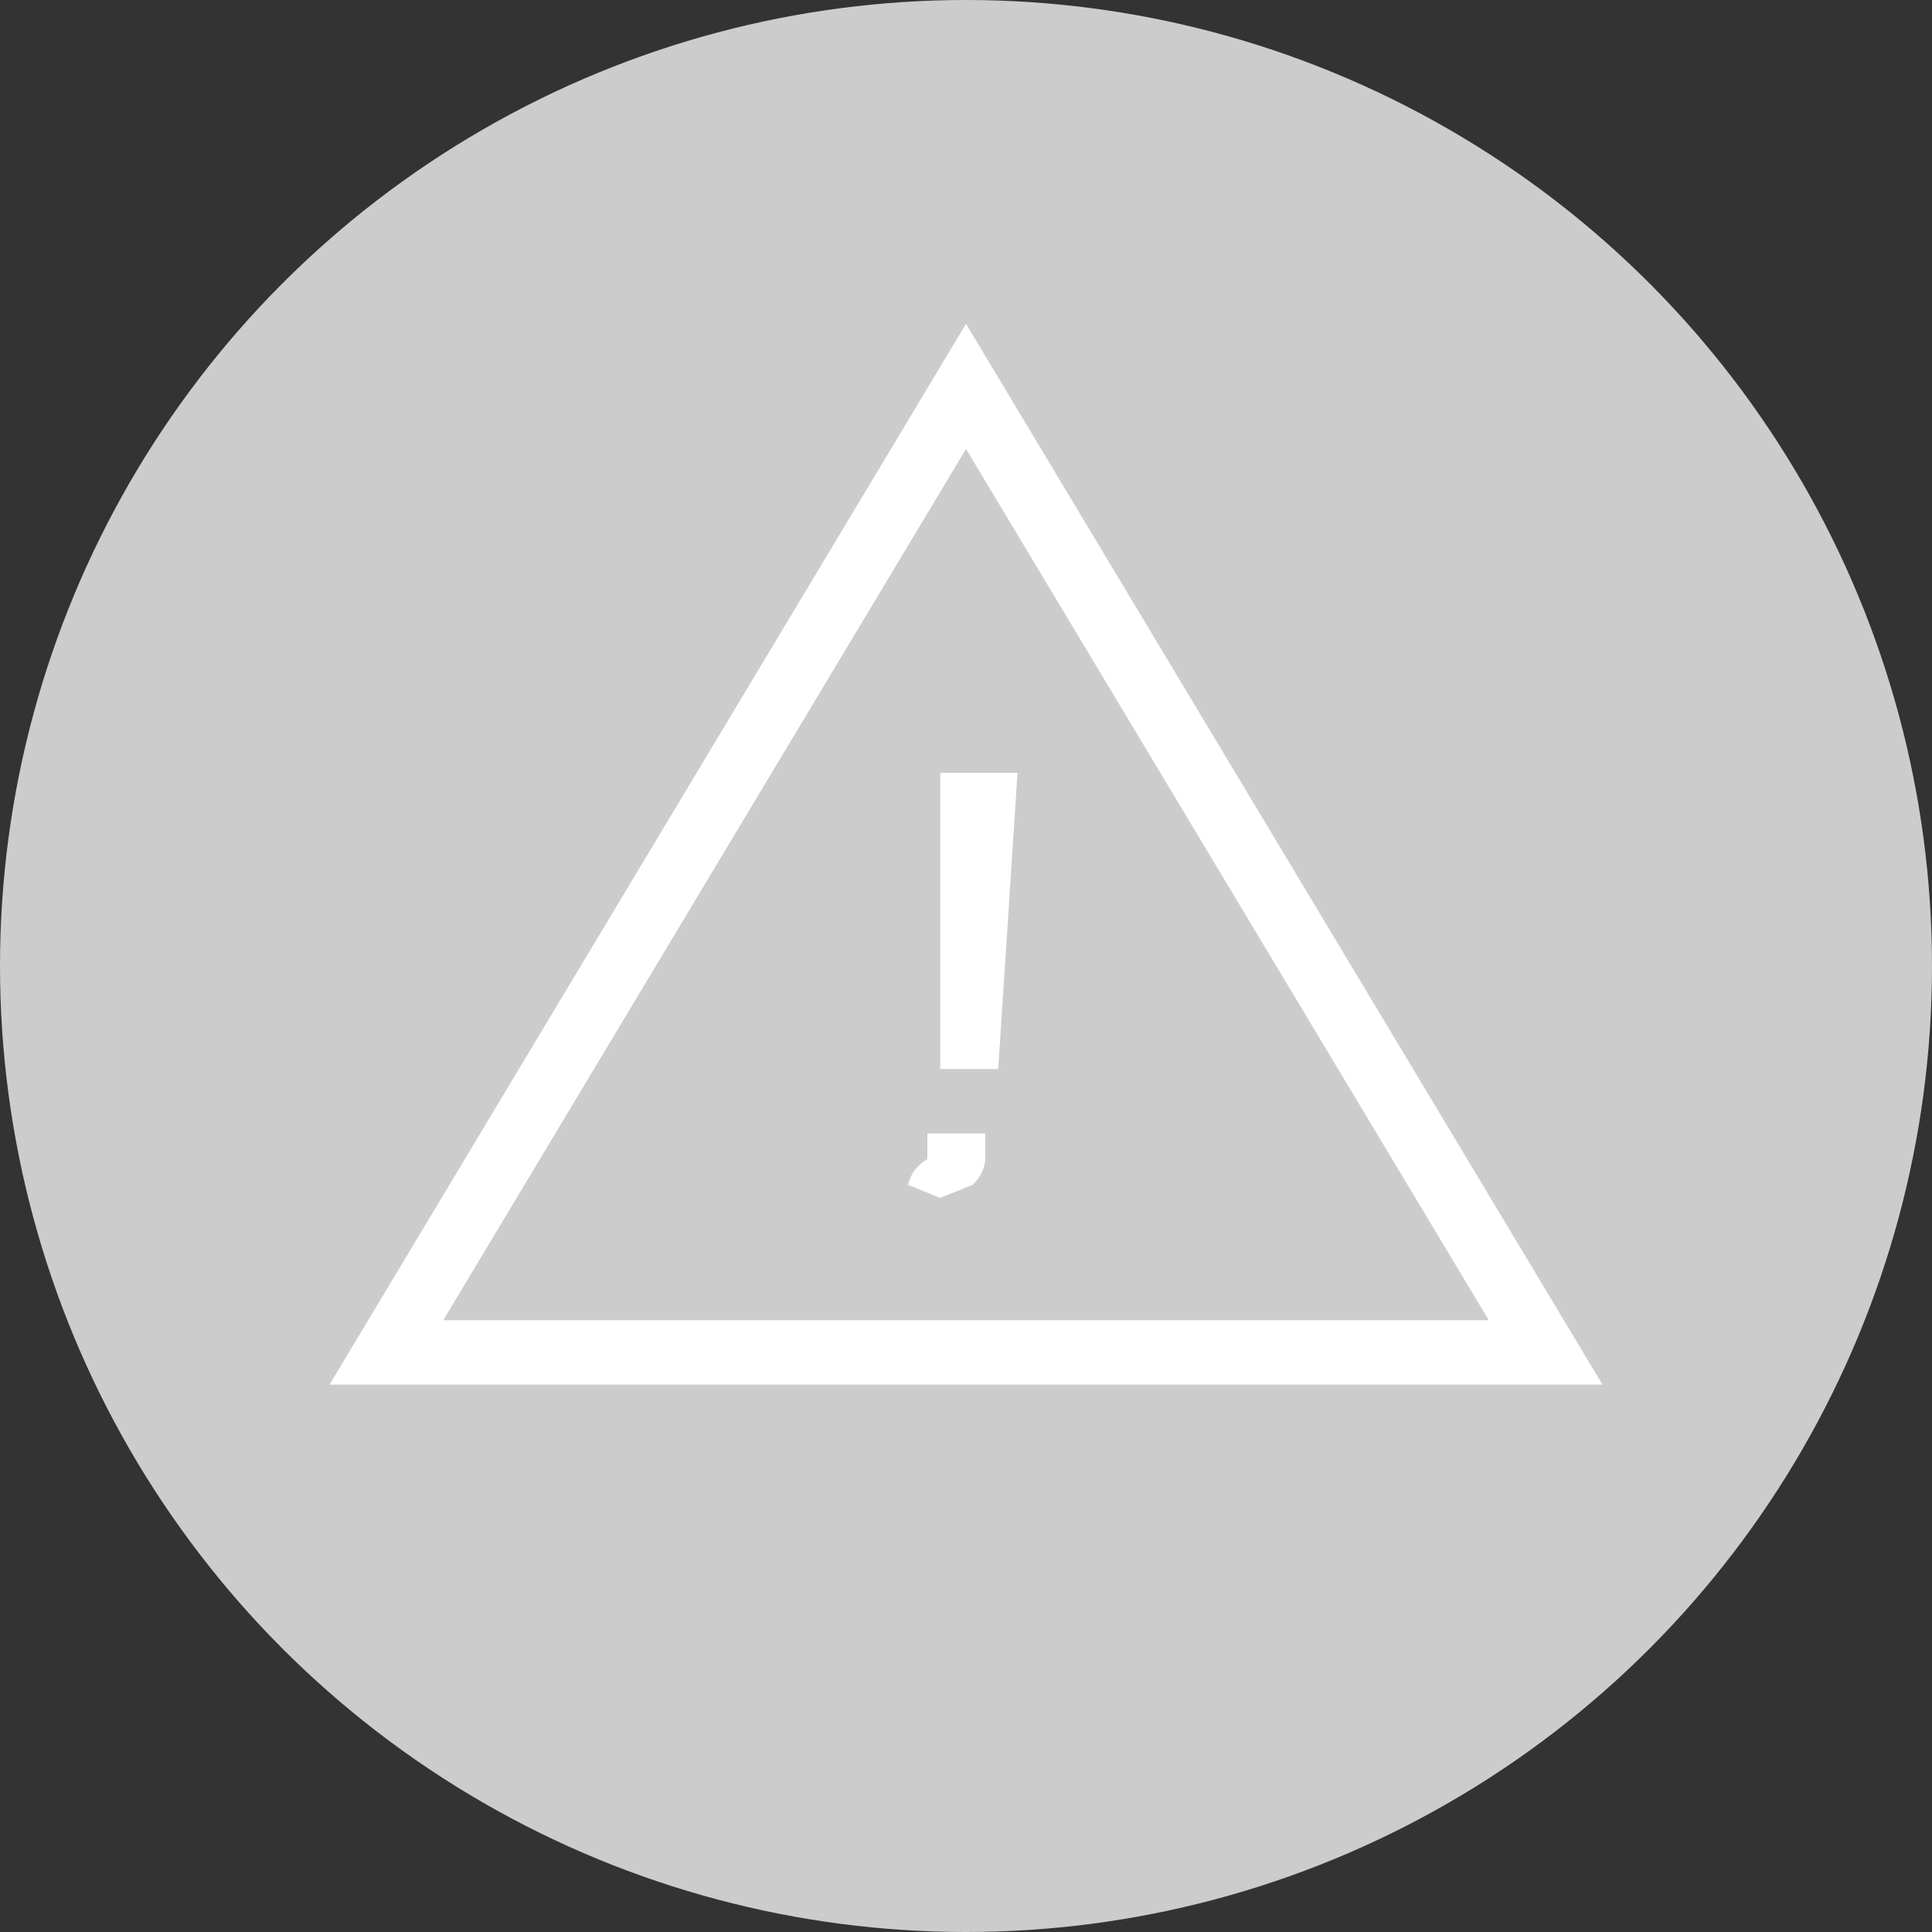
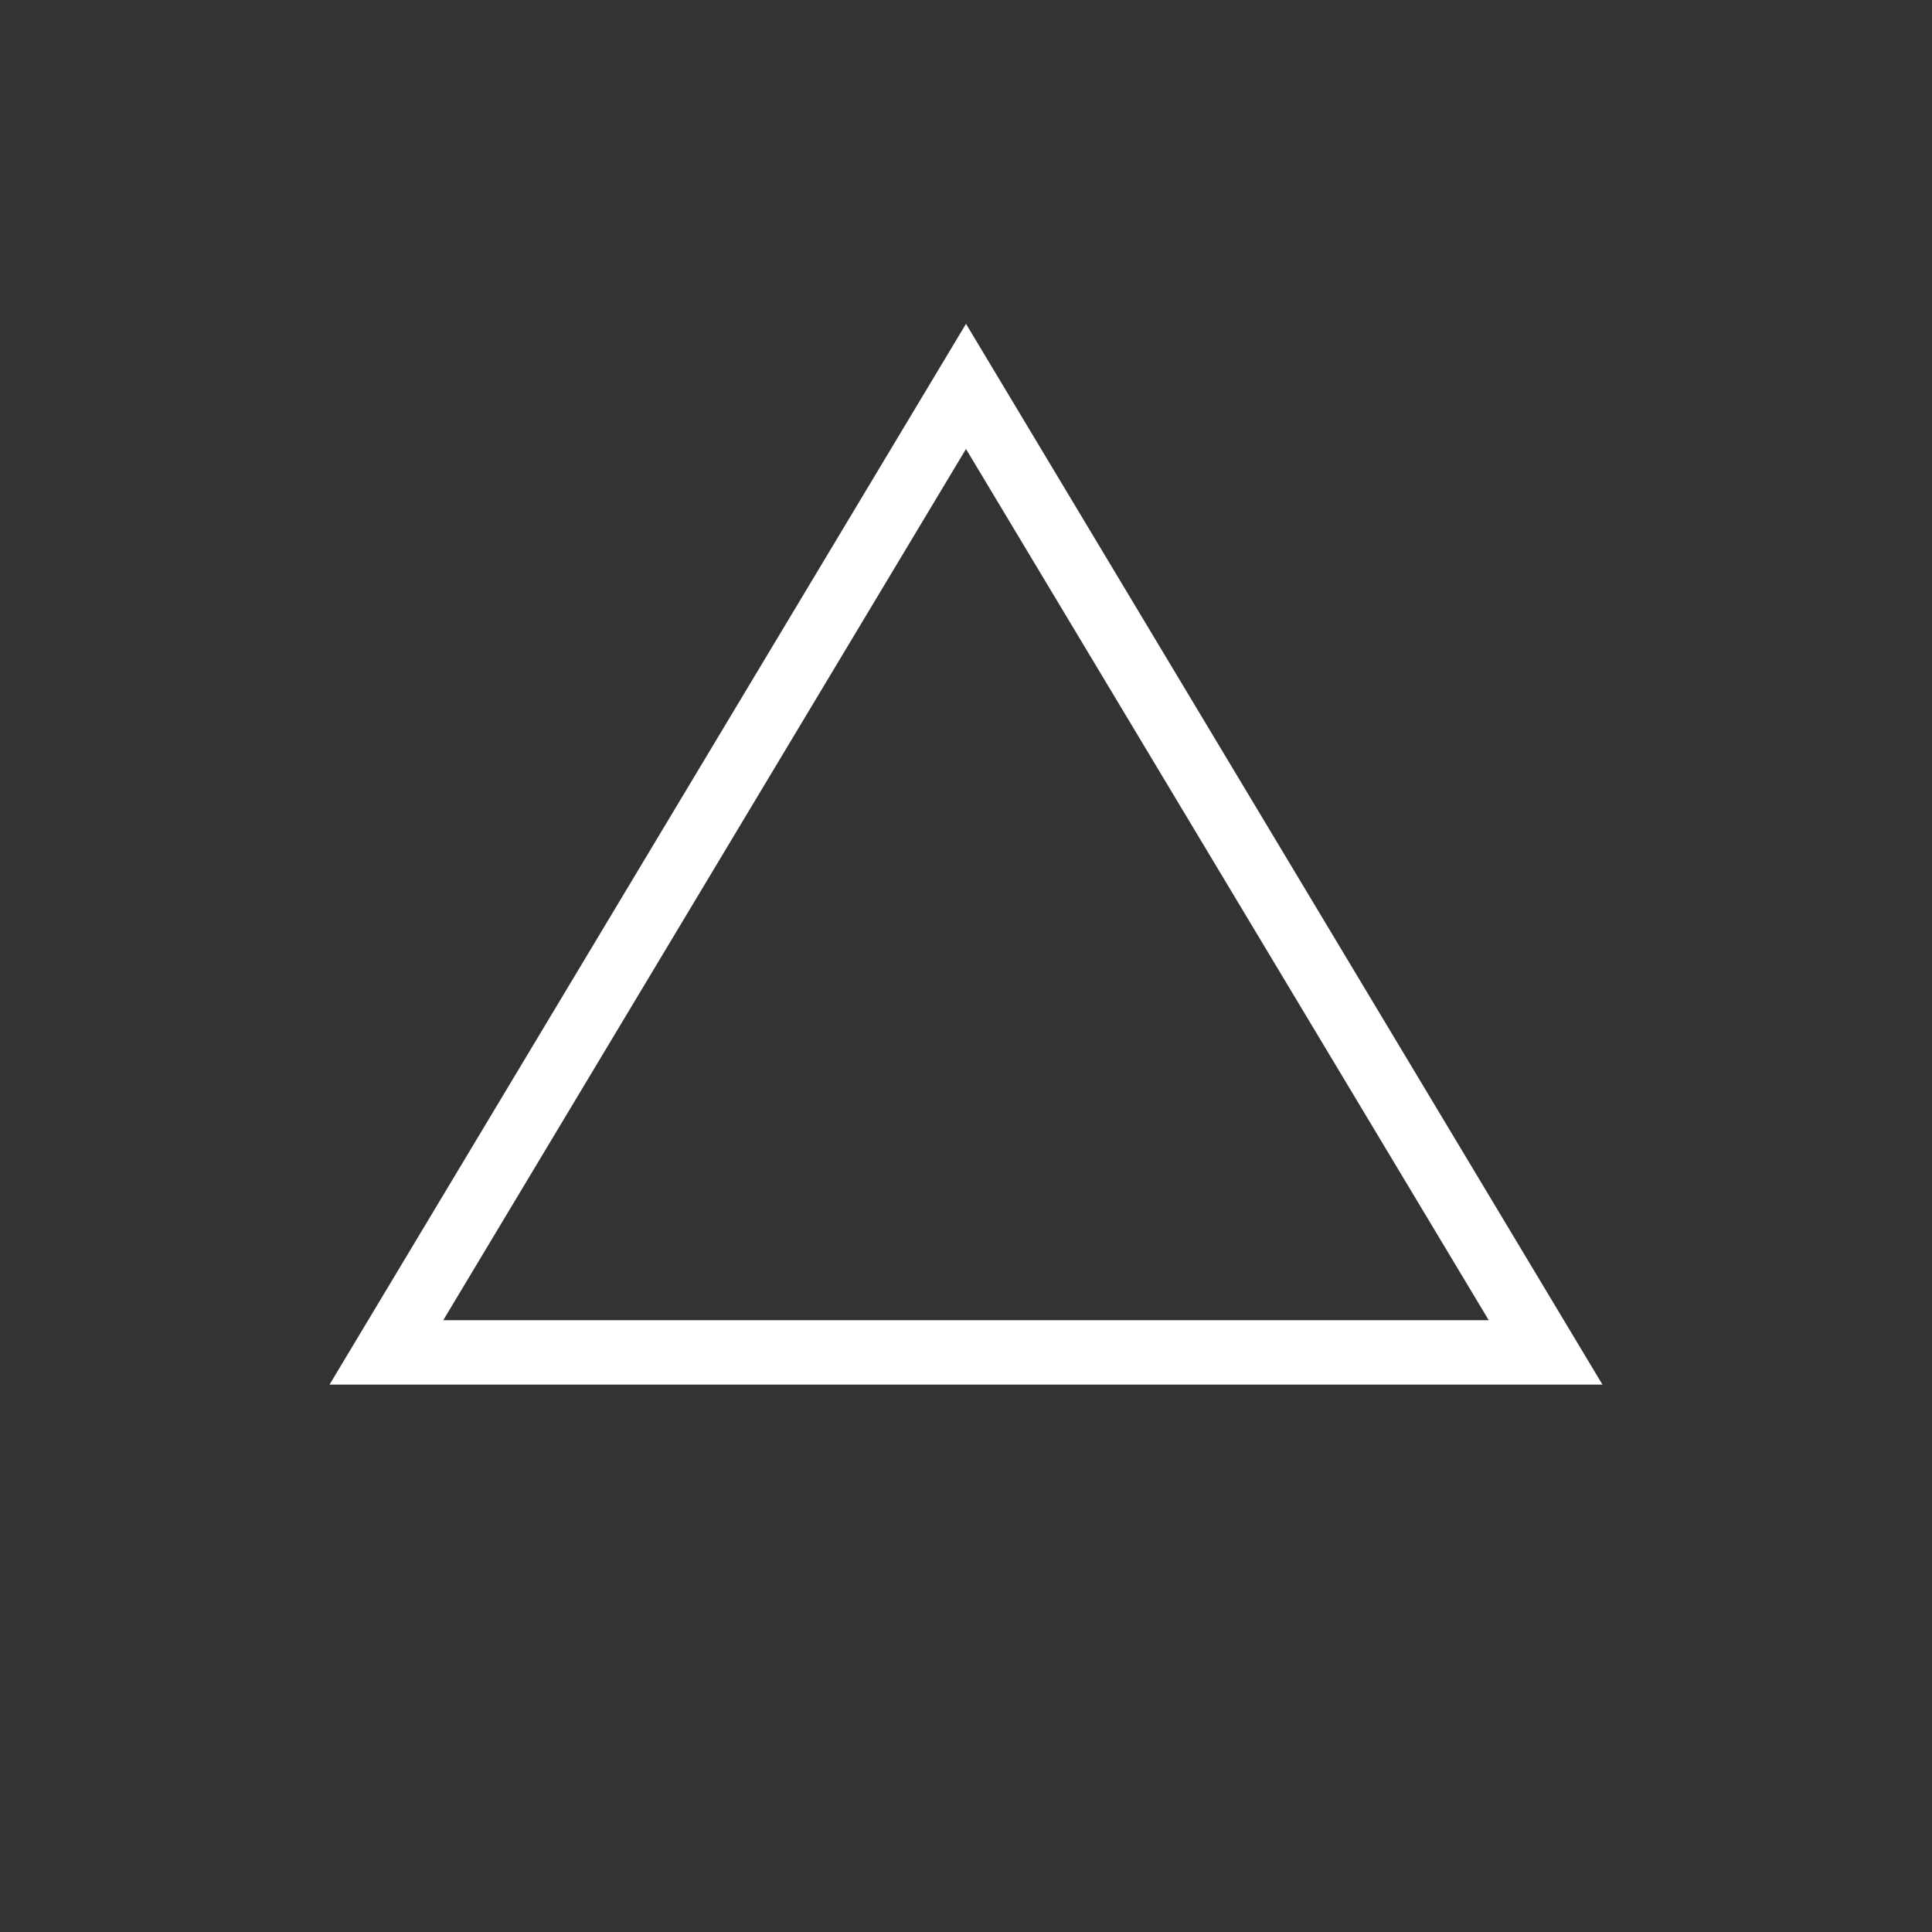
<svg xmlns="http://www.w3.org/2000/svg" viewBox="0 0 30 30">
  <rect x="0" y="0" width="30" height="30" fill="#333333" stroke="none" />
  <title>weatherAlertsOff</title>
-   <circle cx="15" cy="15" r="15" style="fill:#ccc" />
  <polygon points="6 21 15 6 24 21 6 21" style="fill:none;stroke:#fff;stroke-miterlimit:10" />
-   <path d="M14.4,18v-.4h.9V18a.6.6,0,0,1-.2.4l-.5.2-.5-.2A.6.6,0,0,1,14.4,18Zm1.1-1.4h-.9V12h1.2Z" style="fill:#fff" />
</svg>